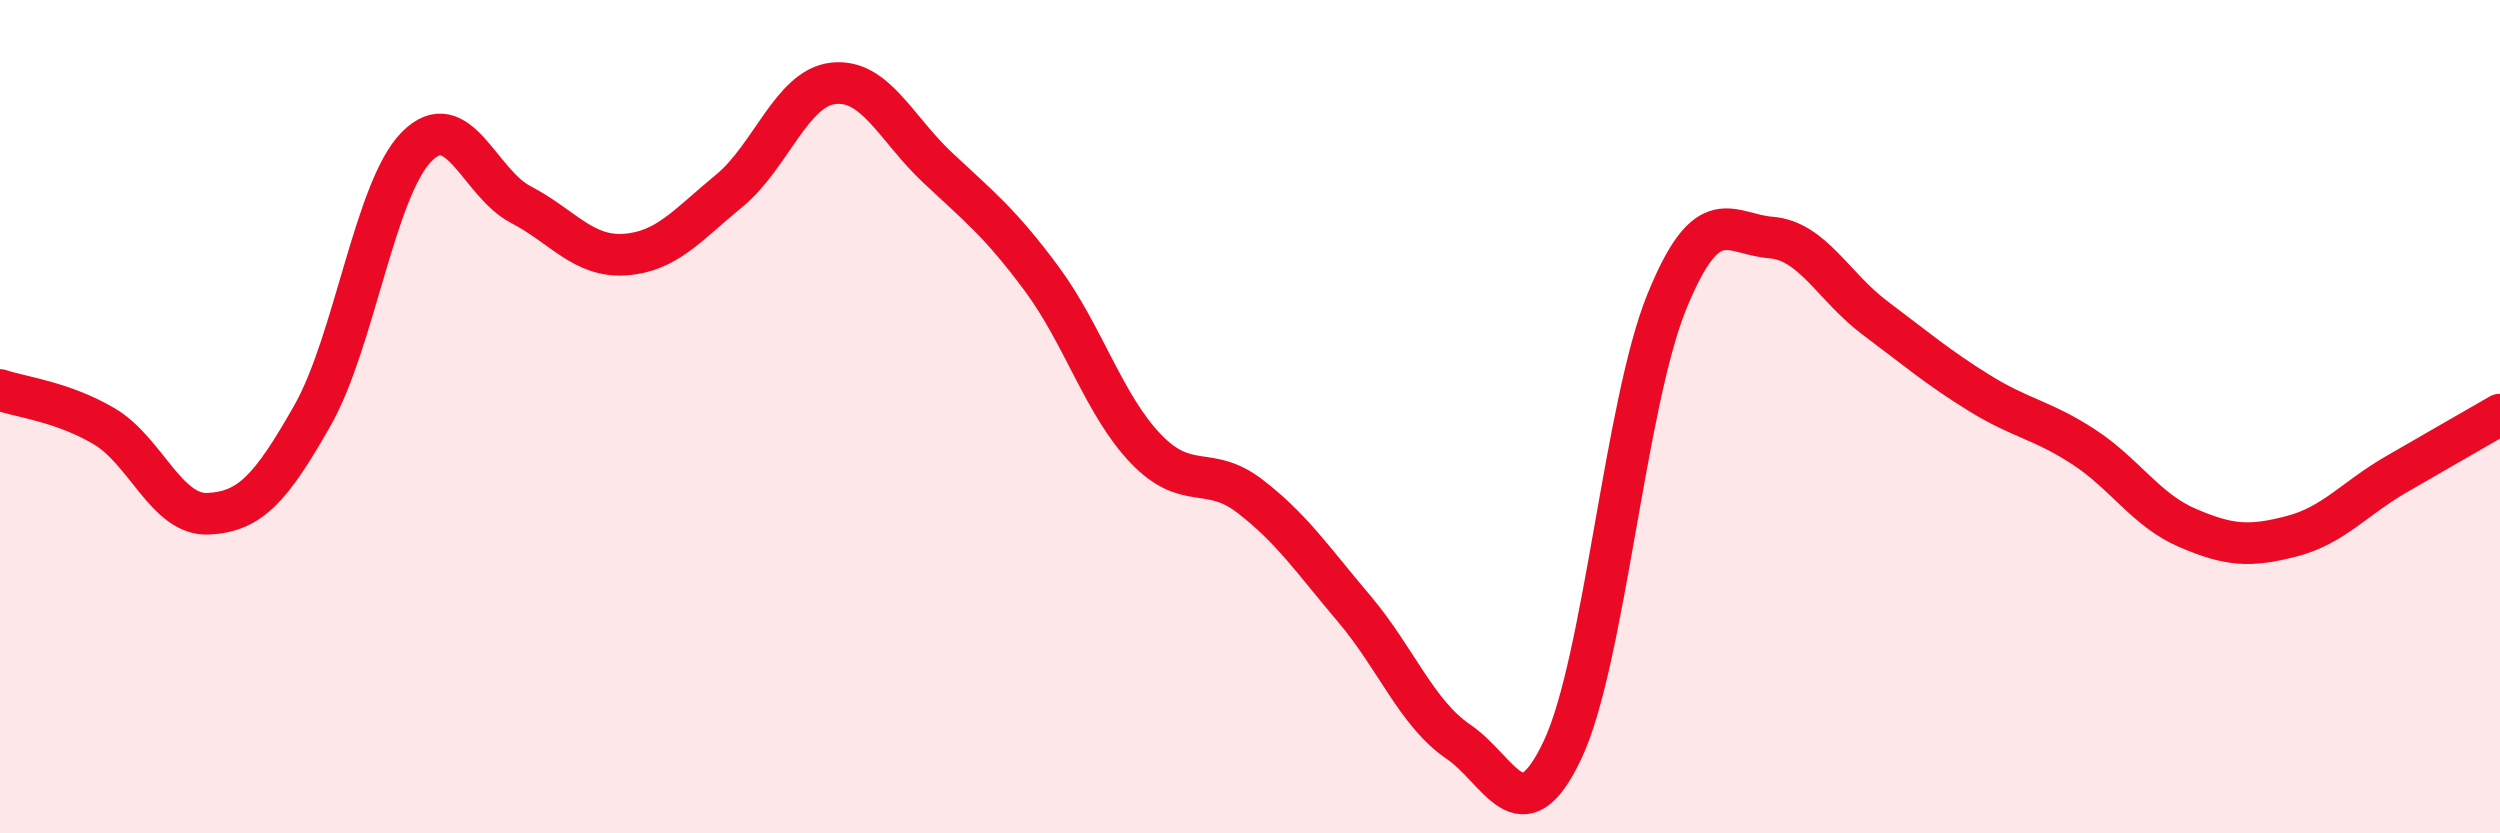
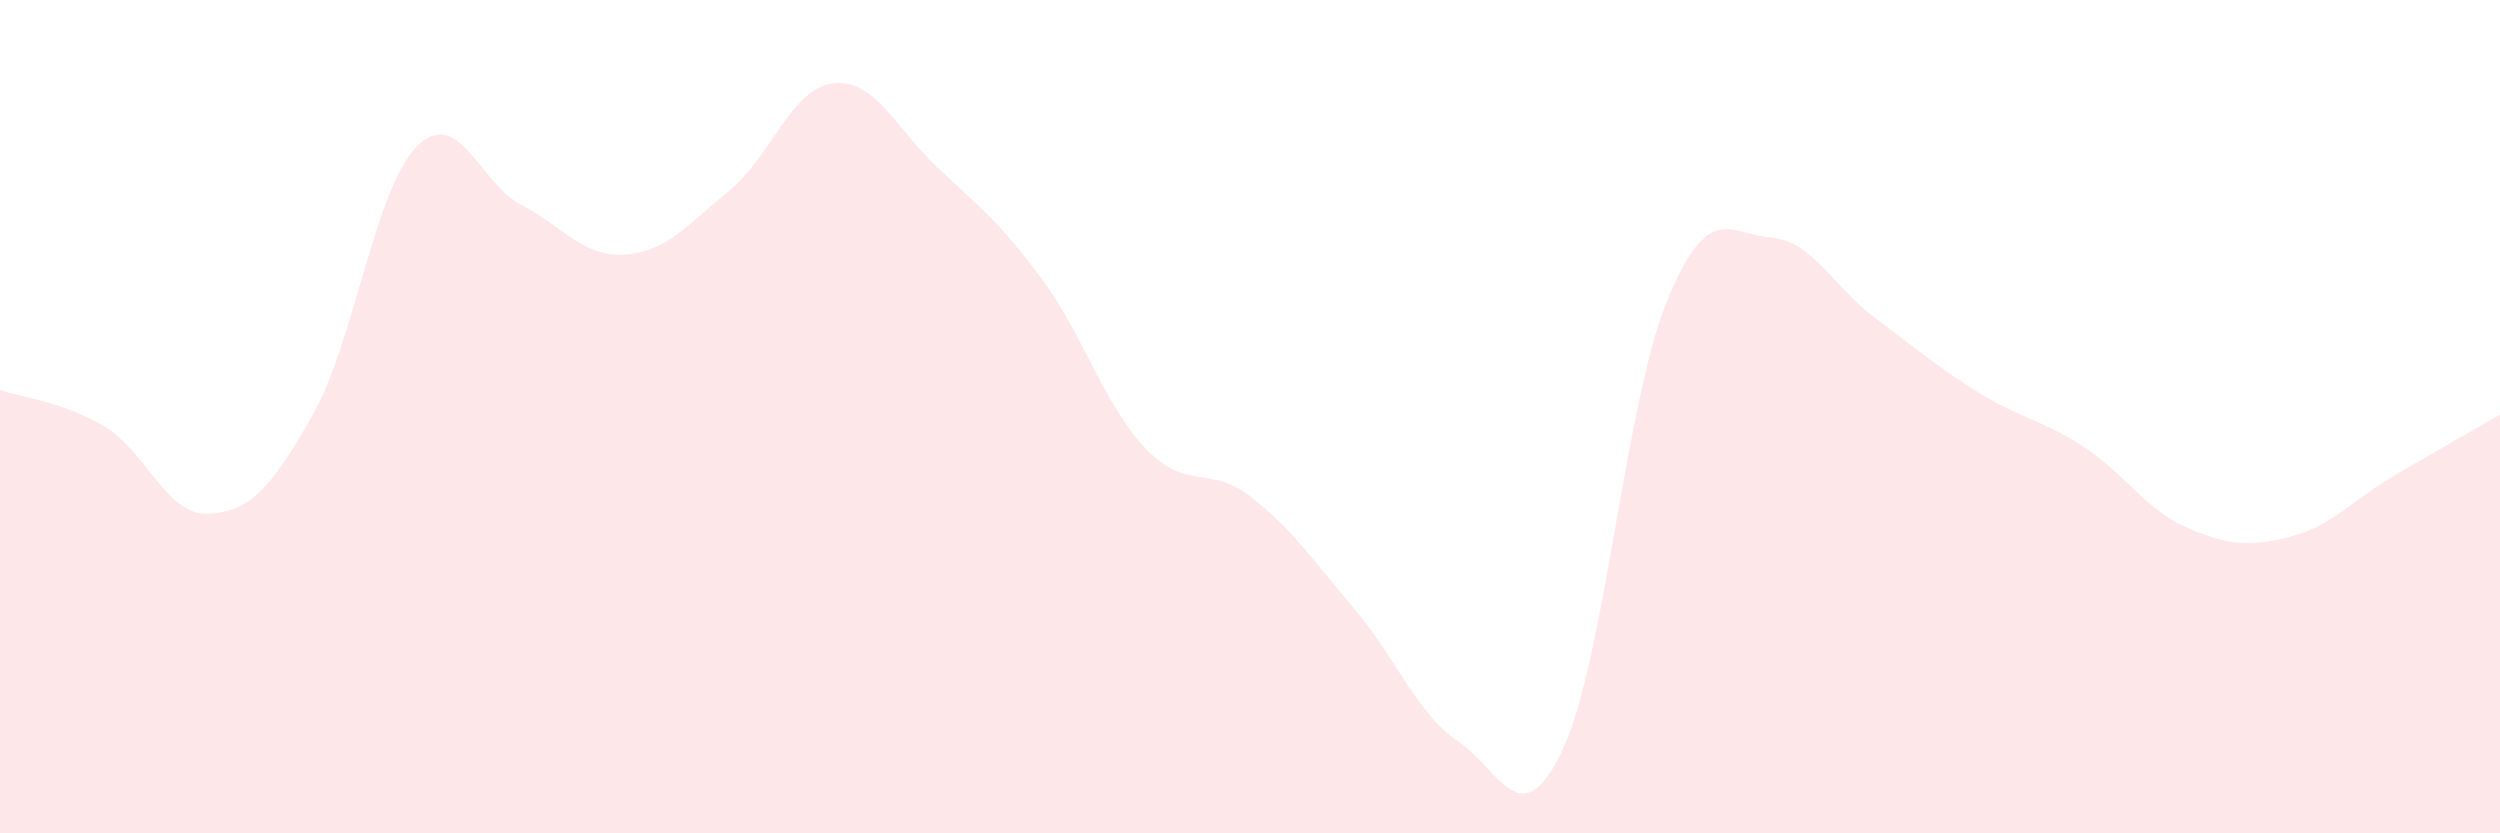
<svg xmlns="http://www.w3.org/2000/svg" width="60" height="20" viewBox="0 0 60 20">
-   <path d="M 0,9.36 C 0.5,9.53 1.5,9.64 2.5,10.23 C 3.5,10.82 4,12.38 5,12.33 C 6,12.28 6.5,11.73 7.5,9.97 C 8.5,8.21 9,4.53 10,3.52 C 11,2.51 11.5,4.39 12.5,4.91 C 13.5,5.43 14,6.18 15,6.11 C 16,6.04 16.5,5.4 17.5,4.58 C 18.5,3.76 19,2.11 20,2 C 21,1.89 21.5,3.08 22.5,4.02 C 23.5,4.96 24,5.34 25,6.69 C 26,8.04 26.5,9.73 27.5,10.77 C 28.5,11.81 29,11.14 30,11.91 C 31,12.68 31.5,13.43 32.5,14.61 C 33.5,15.79 34,17.12 35,17.8 C 36,18.48 36.5,20.11 37.5,18 C 38.5,15.89 39,9.71 40,7.25 C 41,4.79 41.5,5.62 42.5,5.7 C 43.5,5.78 44,6.88 45,7.63 C 46,8.38 46.5,8.81 47.5,9.43 C 48.5,10.05 49,10.07 50,10.72 C 51,11.37 51.5,12.24 52.5,12.67 C 53.5,13.1 54,13.13 55,12.87 C 56,12.61 56.5,11.97 57.5,11.39 C 58.5,10.81 59.5,10.24 60,9.95L60 20L0 20Z" fill="#EB0A25" opacity="0.1" stroke-linecap="round" stroke-linejoin="round" />
-   <path d="M 0,9.36 C 0.5,9.53 1.5,9.64 2.5,10.23 C 3.5,10.82 4,12.38 5,12.33 C 6,12.28 6.5,11.73 7.5,9.97 C 8.5,8.21 9,4.53 10,3.52 C 11,2.51 11.5,4.39 12.5,4.91 C 13.5,5.43 14,6.18 15,6.11 C 16,6.04 16.5,5.4 17.5,4.58 C 18.5,3.76 19,2.11 20,2 C 21,1.89 21.5,3.08 22.5,4.02 C 23.5,4.96 24,5.34 25,6.69 C 26,8.04 26.5,9.73 27.5,10.77 C 28.5,11.81 29,11.14 30,11.91 C 31,12.68 31.5,13.43 32.5,14.61 C 33.5,15.79 34,17.12 35,17.8 C 36,18.48 36.5,20.11 37.5,18 C 38.5,15.89 39,9.71 40,7.25 C 41,4.79 41.5,5.62 42.5,5.7 C 43.5,5.78 44,6.88 45,7.63 C 46,8.38 46.5,8.81 47.5,9.43 C 48.5,10.05 49,10.07 50,10.72 C 51,11.37 51.5,12.24 52.5,12.67 C 53.5,13.1 54,13.13 55,12.87 C 56,12.61 56.5,11.97 57.5,11.39 C 58.5,10.81 59.5,10.24 60,9.95" stroke="#EB0A25" stroke-width="1" fill="none" stroke-linecap="round" stroke-linejoin="round" />
+   <path d="M 0,9.36 C 0.5,9.53 1.5,9.64 2.5,10.23 C 3.5,10.82 4,12.38 5,12.33 C 6,12.28 6.5,11.73 7.5,9.97 C 8.5,8.21 9,4.53 10,3.52 C 11,2.51 11.5,4.39 12.5,4.91 C 13.5,5.43 14,6.18 15,6.11 C 16,6.04 16.5,5.4 17.5,4.58 C 18.5,3.76 19,2.11 20,2 C 21,1.89 21.5,3.08 22.5,4.02 C 23.5,4.96 24,5.34 25,6.69 C 26,8.04 26.5,9.73 27.5,10.77 C 28.5,11.81 29,11.14 30,11.91 C 31,12.68 31.5,13.43 32.5,14.61 C 33.5,15.79 34,17.12 35,17.8 C 36,18.48 36.5,20.11 37.5,18 C 38.5,15.89 39,9.71 40,7.25 C 41,4.79 41.5,5.62 42.5,5.7 C 43.5,5.78 44,6.88 45,7.63 C 46,8.38 46.5,8.81 47.5,9.43 C 48.5,10.05 49,10.07 50,10.72 C 51,11.37 51.5,12.24 52.5,12.67 C 53.5,13.1 54,13.13 55,12.87 C 56,12.61 56.5,11.97 57.5,11.39 C 58.5,10.81 59.5,10.24 60,9.95L60 20L0 20" fill="#EB0A25" opacity="0.1" stroke-linecap="round" stroke-linejoin="round" />
</svg>